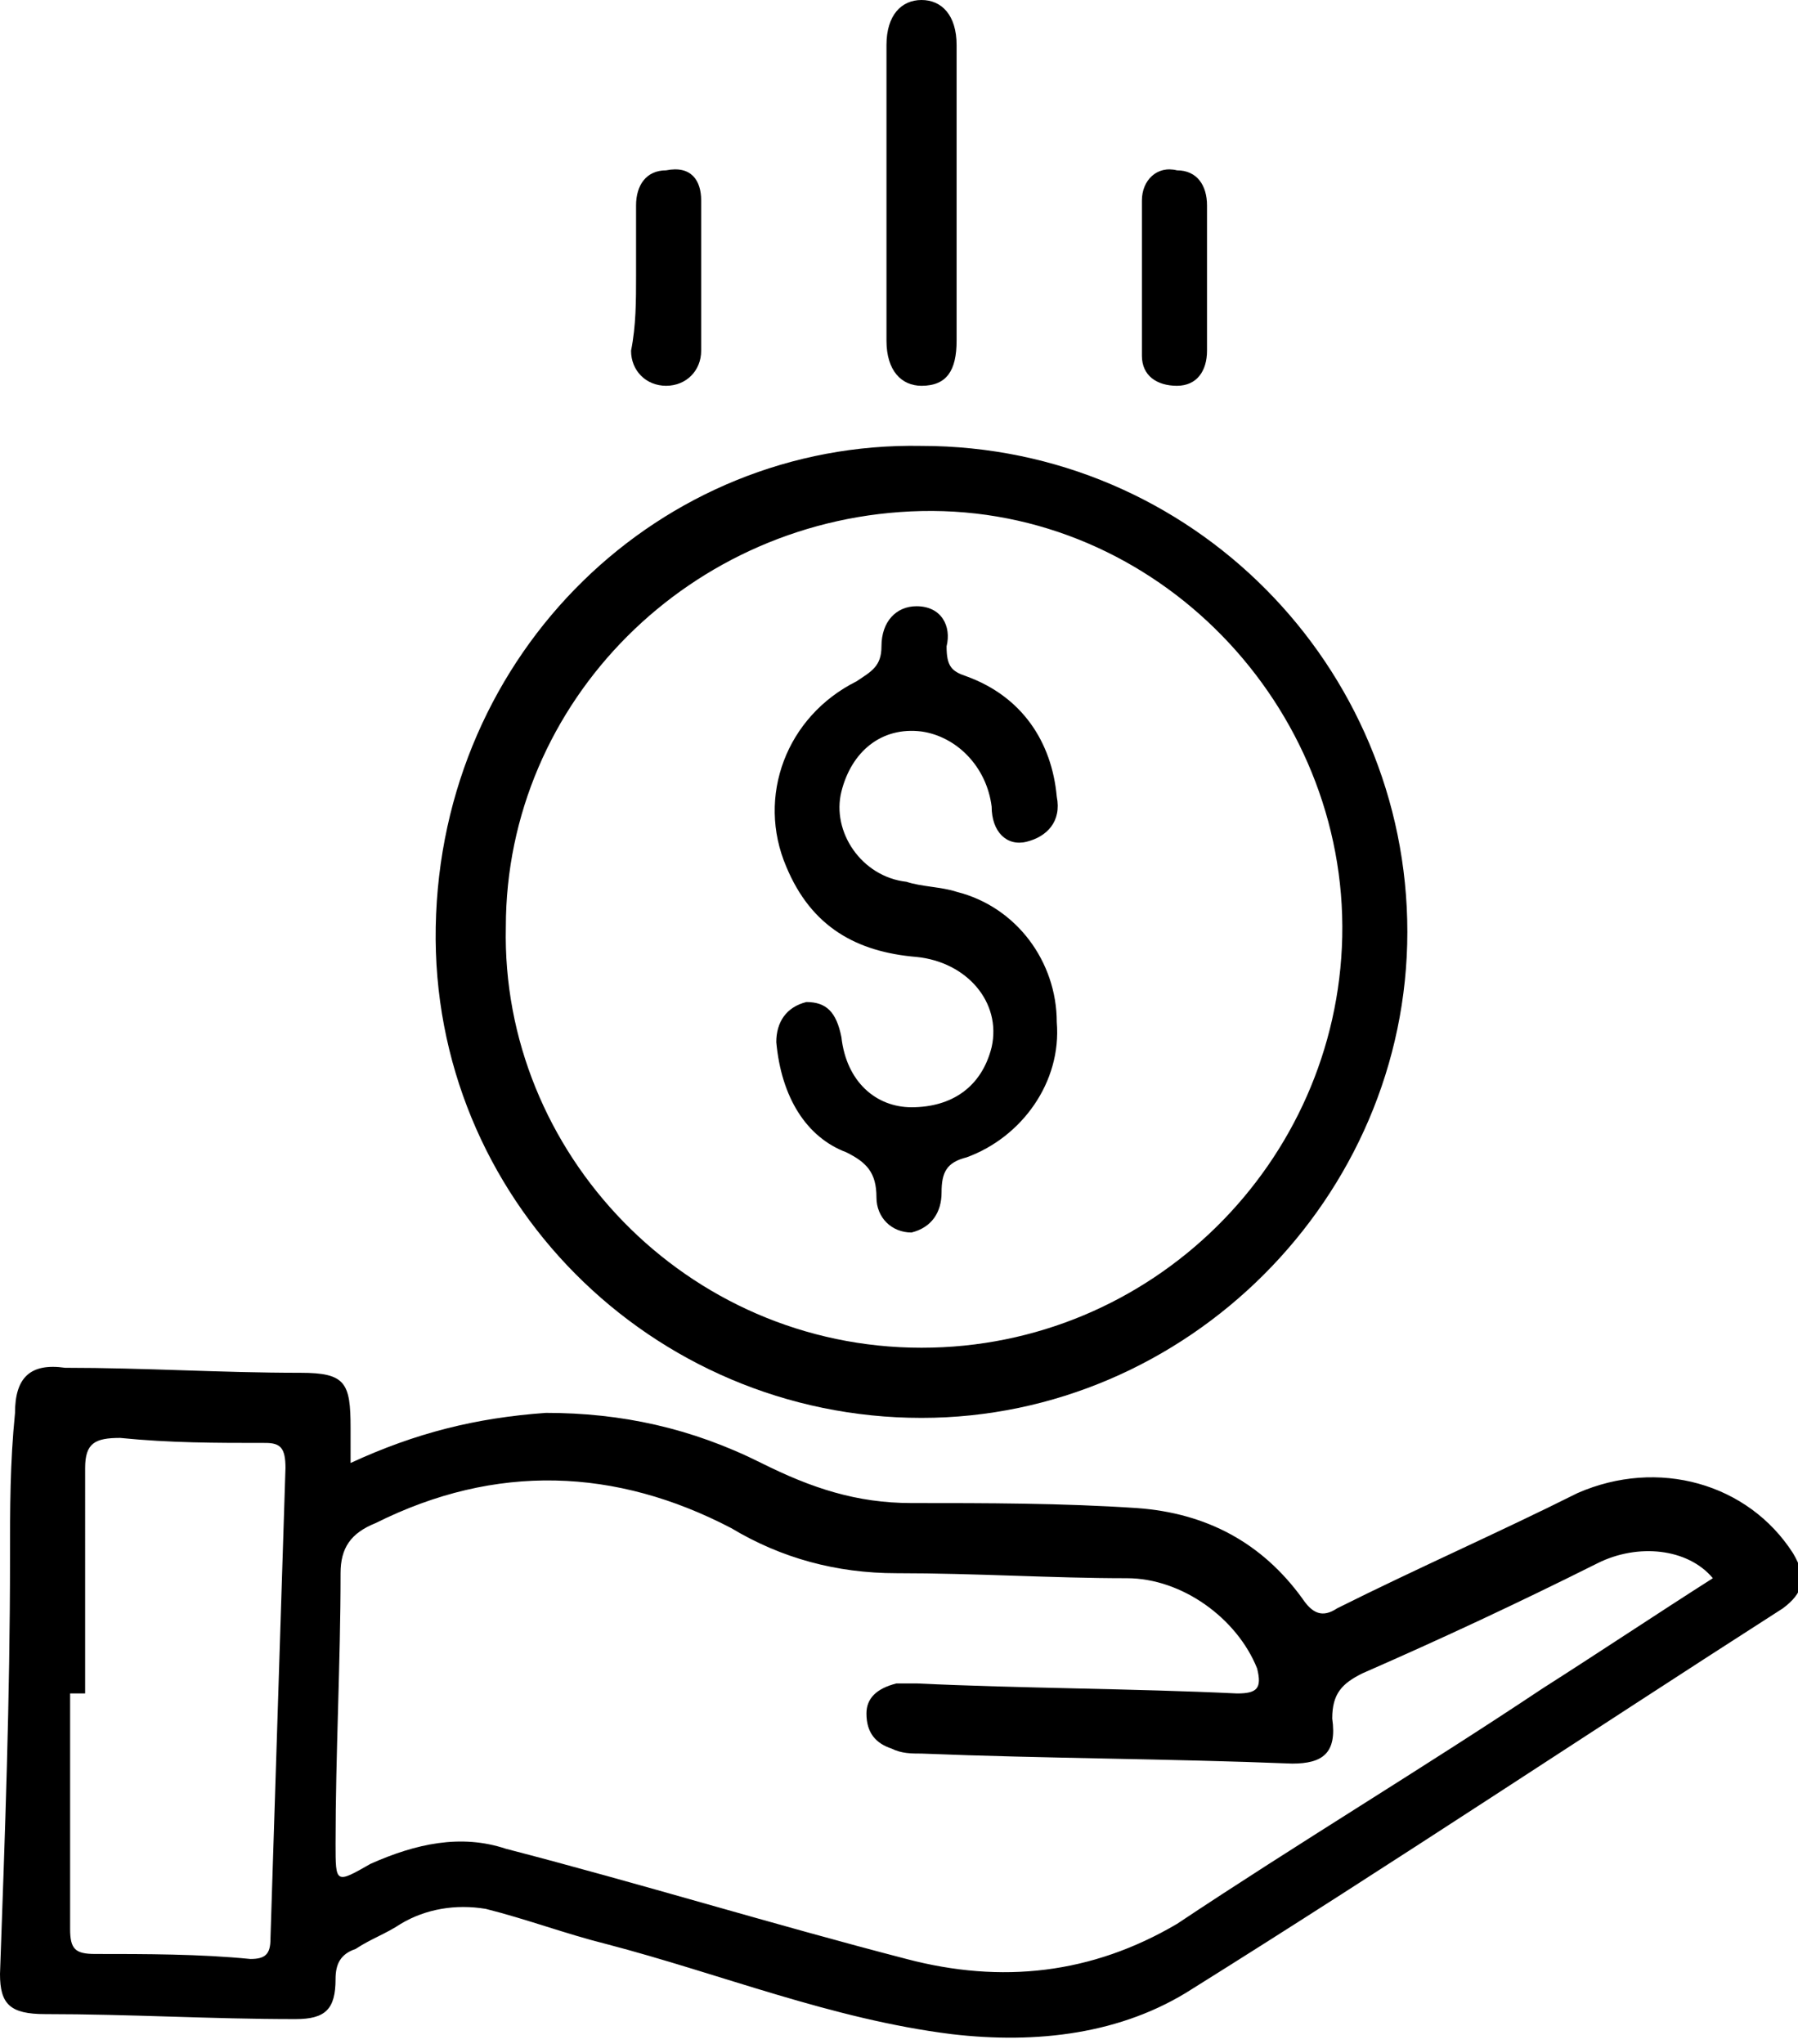
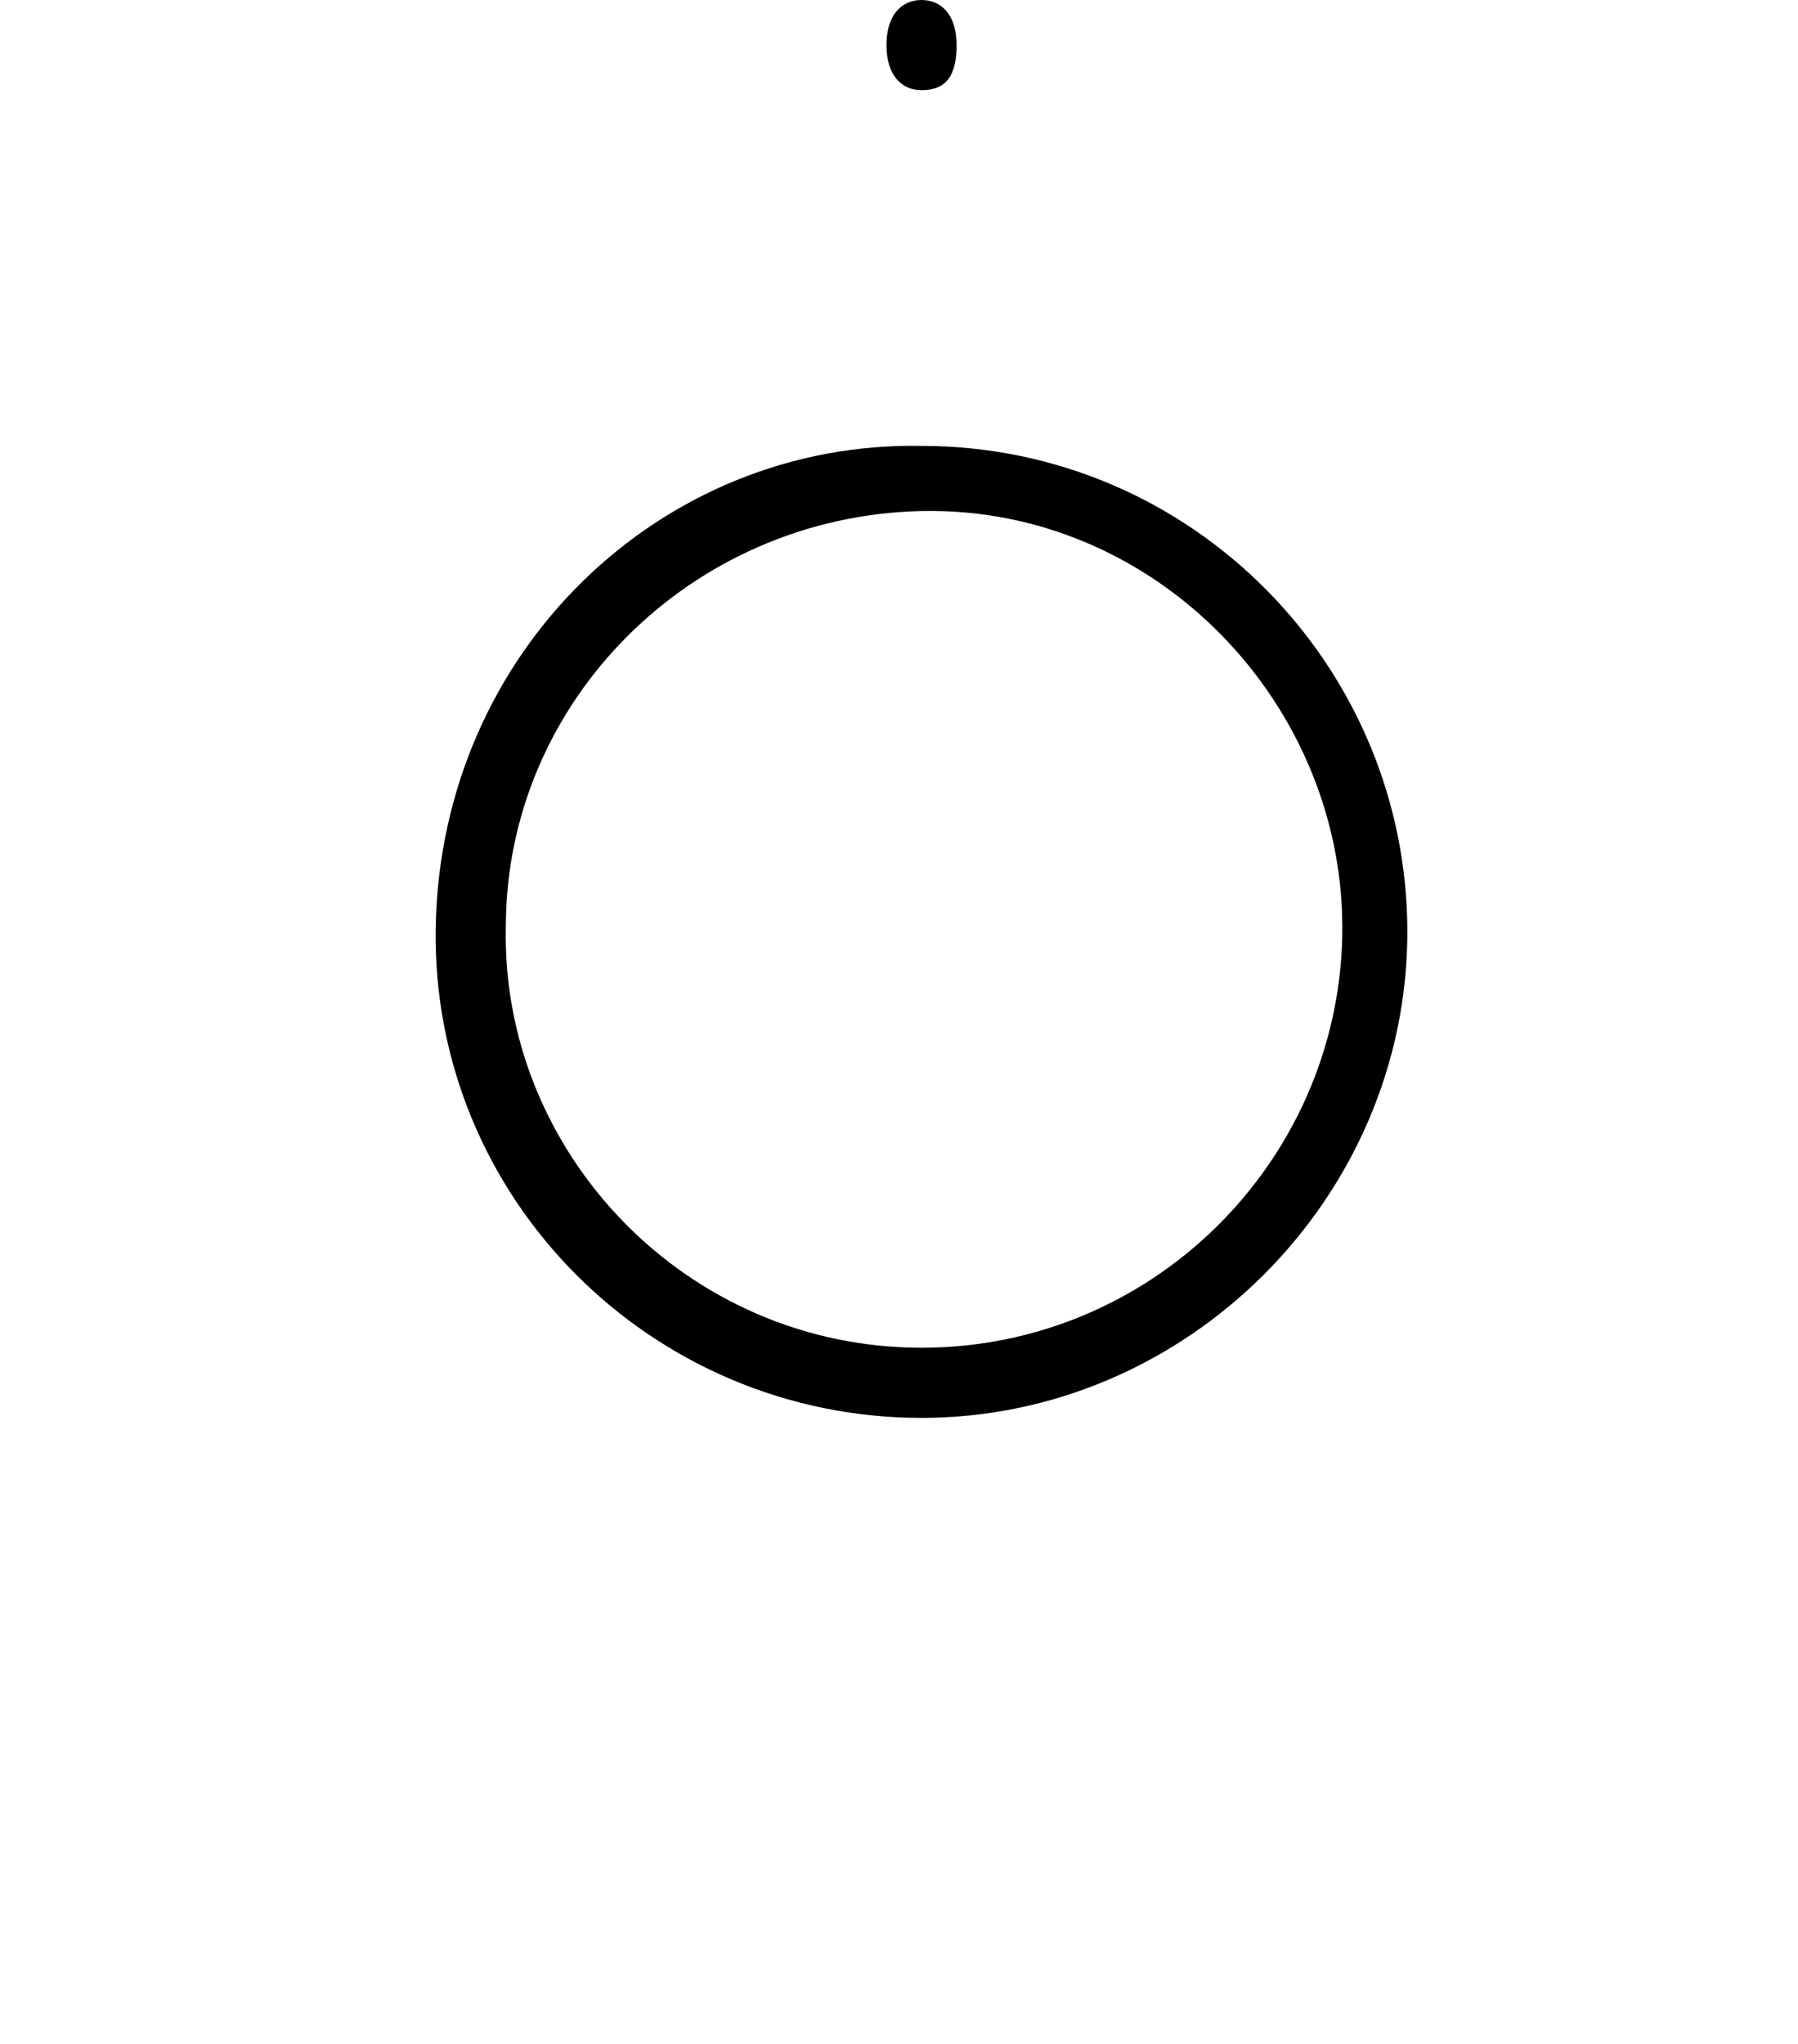
<svg xmlns="http://www.w3.org/2000/svg" version="1.1" id="Capa_1" x="0px" y="0px" viewBox="0 0 35.9 40.8" style="enable-background:new 0 0 35.9 40.8;" xml:space="preserve">
  <style type="text/css">
	.st0{fill:#000;}
</style>
  <g>
-     <path class="st0" d="M7,29.2c1.3-0.6,2.5-0.9,3.9-1c1.5,0,2.9,0.3,4.3,1c1,0.5,1.9,0.8,3,0.8c1.5,0,3,0,4.5,0.1   c1.4,0.1,2.5,0.7,3.3,1.8c0.2,0.3,0.4,0.4,0.7,0.2c1.6-0.8,3.2-1.5,4.8-2.3c1.6-0.7,3.4-0.2,4.3,1.2c0.3,0.5,0.2,0.8-0.2,1.1   c-3.9,2.5-7.8,5.1-11.8,7.6c-1.4,0.9-3.1,1.1-4.8,0.9c-2.4-0.3-4.6-1.2-6.9-1.8c-0.8-0.2-1.6-0.5-2.4-0.7c-0.6-0.1-1.2,0-1.7,0.3   c-0.3,0.2-0.6,0.3-0.9,0.5c-0.3,0.1-0.4,0.3-0.4,0.6c0,0.6-0.2,0.8-0.8,0.8c-1.7,0-3.3-0.1-5-0.1C0.2,40.2,0,40,0,39.4   c0.1-2.8,0.2-5.5,0.2-8.3c0-1,0-1.9,0.1-2.9c0-0.7,0.3-1,1-0.9c1.6,0,3.1,0.1,4.7,0.1c0.9,0,1,0.2,1,1.1C7,28.7,7,28.9,7,29.2z    M34.2,31.5c-0.5-0.6-1.5-0.7-2.3-0.3c-1.6,0.8-3.1,1.5-4.7,2.2c-0.4,0.2-0.6,0.4-0.6,0.9c0.1,0.7-0.2,0.9-0.8,0.9   c-2.5-0.1-4.9-0.1-7.4-0.2c-0.2,0-0.4,0-0.6-0.1c-0.3-0.1-0.5-0.3-0.5-0.7c0-0.3,0.2-0.5,0.6-0.6c0.1,0,0.2,0,0.4,0   c2.1,0.1,4.3,0.1,6.4,0.2c0.4,0,0.5-0.1,0.4-0.5c-0.4-1-1.5-1.8-2.6-1.8c-1.5,0-3-0.1-4.6-0.1c-1.2,0-2.3-0.3-3.3-0.9   c-2.3-1.2-4.7-1.3-7.1-0.1c-0.5,0.2-0.7,0.5-0.7,1c0,1.8-0.1,3.6-0.1,5.4c0,0.8,0,0.8,0.7,0.4c0.9-0.4,1.8-0.6,2.7-0.3   c2.7,0.7,5.3,1.5,8,2.2c1.9,0.5,3.7,0.3,5.4-0.7c2.4-1.6,4.9-3.1,7.3-4.7C31.9,33,33.1,32.2,34.2,31.5z M1.7,33.8   c-0.1,0-0.2,0-0.3,0c0,1.6,0,3.1,0,4.7c0,0.4,0.1,0.5,0.5,0.5c1,0,2.1,0,3.1,0.1c0.3,0,0.4-0.1,0.4-0.4c0.1-3.1,0.2-6.3,0.3-9.4   c0-0.4-0.1-0.5-0.4-0.5c-1,0-1.9,0-2.9-0.1c-0.5,0-0.7,0.1-0.7,0.6C1.7,30.8,1.7,32.3,1.7,33.8z" />
    <path class="st0" d="M18.4,28.3c-5.4,0-9.8-4.4-9.7-9.8c0.1-5.5,4.5-9.7,9.7-9.6c5.4,0,9.7,4.4,9.7,9.7   C28.1,23.9,23.7,28.3,18.4,28.3z M10.1,18.5c-0.1,4.5,3.6,8.4,8.3,8.4c4.6,0,8.3-3.7,8.4-8.2c0.1-4.6-3.7-8.6-8.4-8.5   C13.8,10.3,10.1,14,10.1,18.5z" />
-     <path class="st0" d="M17.7,3.8c0-1,0-1.9,0-2.9C17.7,0.3,18,0,18.4,0c0.4,0,0.7,0.3,0.7,0.9c0,2,0,3.9,0,5.9c0,0.6-0.2,0.9-0.7,0.9   c-0.4,0-0.7-0.3-0.7-0.9C17.7,5.8,17.7,4.8,17.7,3.8z" />
-     <path class="st0" d="M12.7,5.5c0-0.5,0-1,0-1.4c0-0.4,0.2-0.7,0.6-0.7C13.8,3.3,14,3.6,14,4c0,1,0,2,0,3c0,0.4-0.3,0.7-0.7,0.7   c-0.4,0-0.7-0.3-0.7-0.7C12.7,6.5,12.7,6,12.7,5.5z" />
-     <path class="st0" d="M24.1,5.5c0,0.5,0,1,0,1.5c0,0.4-0.2,0.7-0.6,0.7c-0.4,0-0.7-0.2-0.7-0.6c0-1,0-2,0-3.1c0-0.4,0.3-0.7,0.7-0.6   c0.4,0,0.6,0.3,0.6,0.7C24.1,4.5,24.1,5,24.1,5.5C24.1,5.5,24.1,5.5,24.1,5.5z" />
-     <path class="st0" d="M15.5,20.8c0-0.4,0.2-0.7,0.6-0.8c0.4,0,0.6,0.2,0.7,0.7c0.1,0.9,0.7,1.4,1.4,1.4c0.8,0,1.4-0.4,1.6-1.2   c0.2-0.9-0.5-1.7-1.5-1.8c-1.2-0.1-2.1-0.6-2.6-1.8c-0.6-1.4,0-3,1.4-3.7c0.3-0.2,0.5-0.3,0.5-0.7c0-0.5,0.3-0.8,0.7-0.8   c0.5,0,0.7,0.4,0.6,0.8c0,0.4,0.1,0.5,0.4,0.6c1.1,0.4,1.7,1.3,1.8,2.4c0.1,0.5-0.2,0.8-0.6,0.9c-0.4,0.1-0.7-0.2-0.7-0.7   c-0.1-0.8-0.7-1.4-1.4-1.5c-0.8-0.1-1.4,0.4-1.6,1.2c-0.2,0.8,0.4,1.7,1.3,1.8c0.3,0.1,0.7,0.1,1,0.2c1.2,0.3,2,1.4,2,2.6   c0.1,1.2-0.7,2.3-1.8,2.7c-0.4,0.1-0.5,0.3-0.5,0.7c0,0.4-0.2,0.7-0.6,0.8c-0.4,0-0.7-0.3-0.7-0.7c0-0.5-0.2-0.7-0.6-0.9   C16.1,22.7,15.6,21.9,15.5,20.8z" />
+     <path class="st0" d="M17.7,3.8c0-1,0-1.9,0-2.9C17.7,0.3,18,0,18.4,0c0.4,0,0.7,0.3,0.7,0.9c0,0.6-0.2,0.9-0.7,0.9   c-0.4,0-0.7-0.3-0.7-0.9C17.7,5.8,17.7,4.8,17.7,3.8z" />
  </g>
</svg>